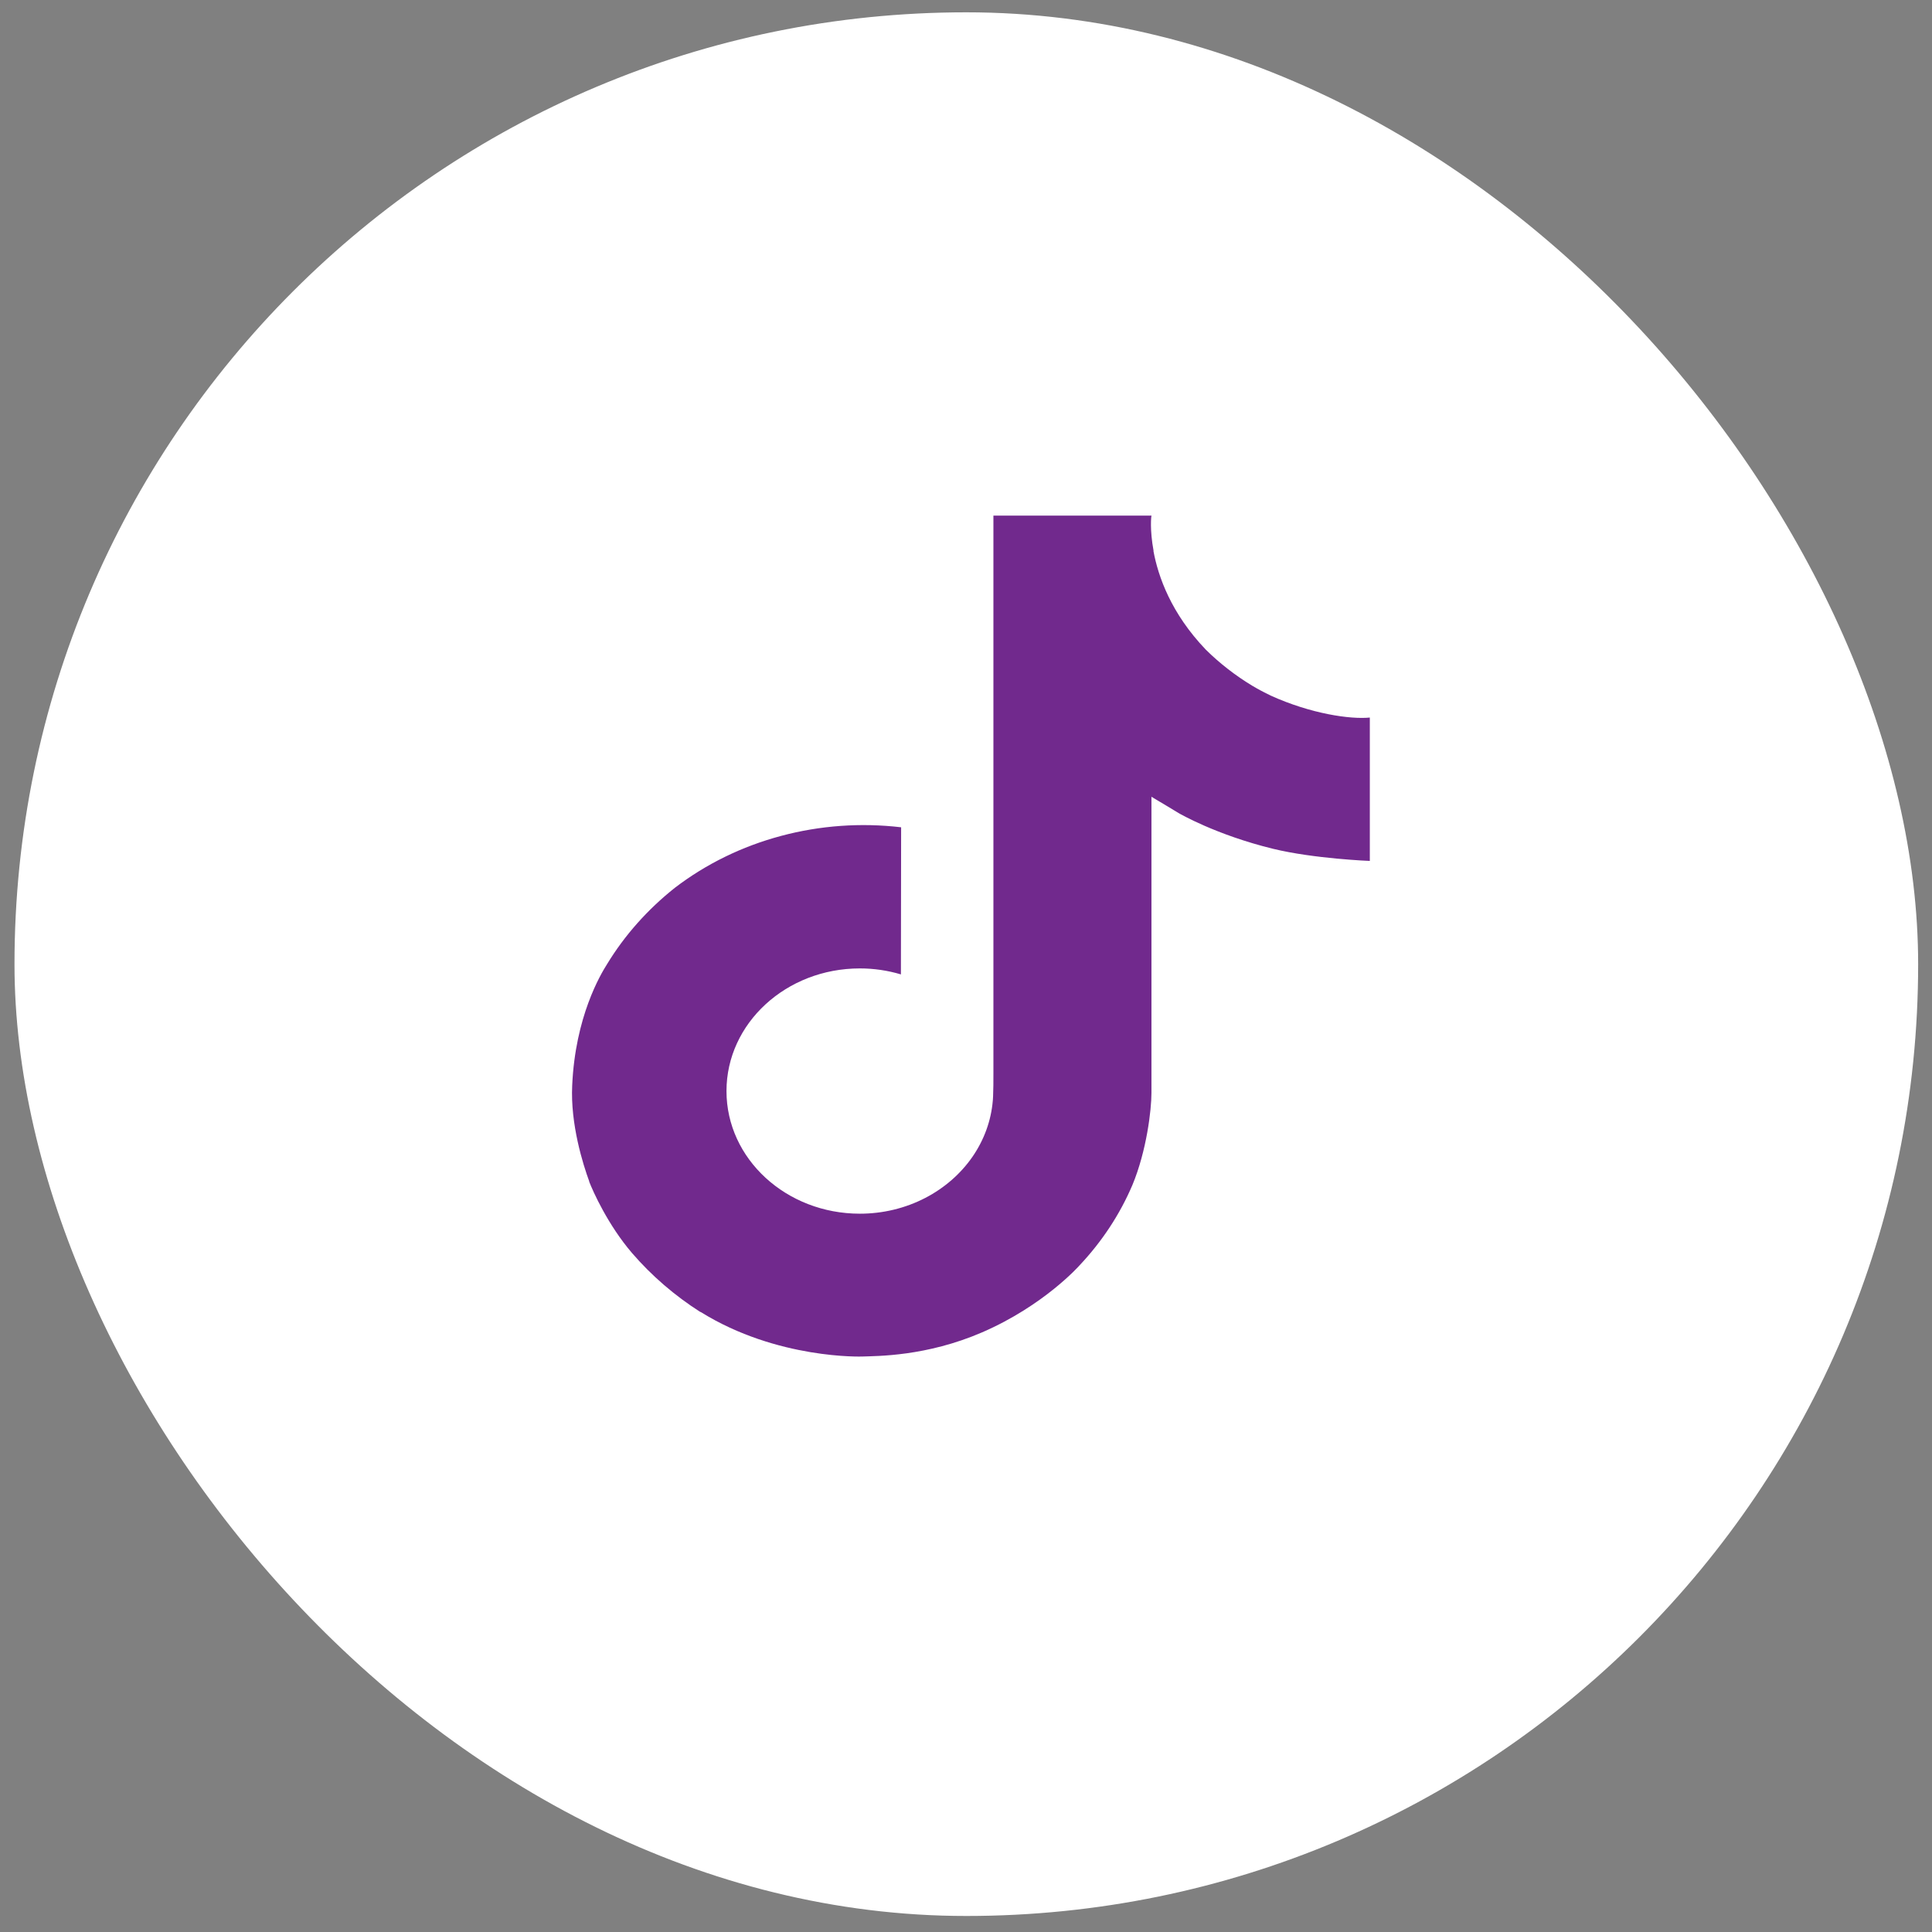
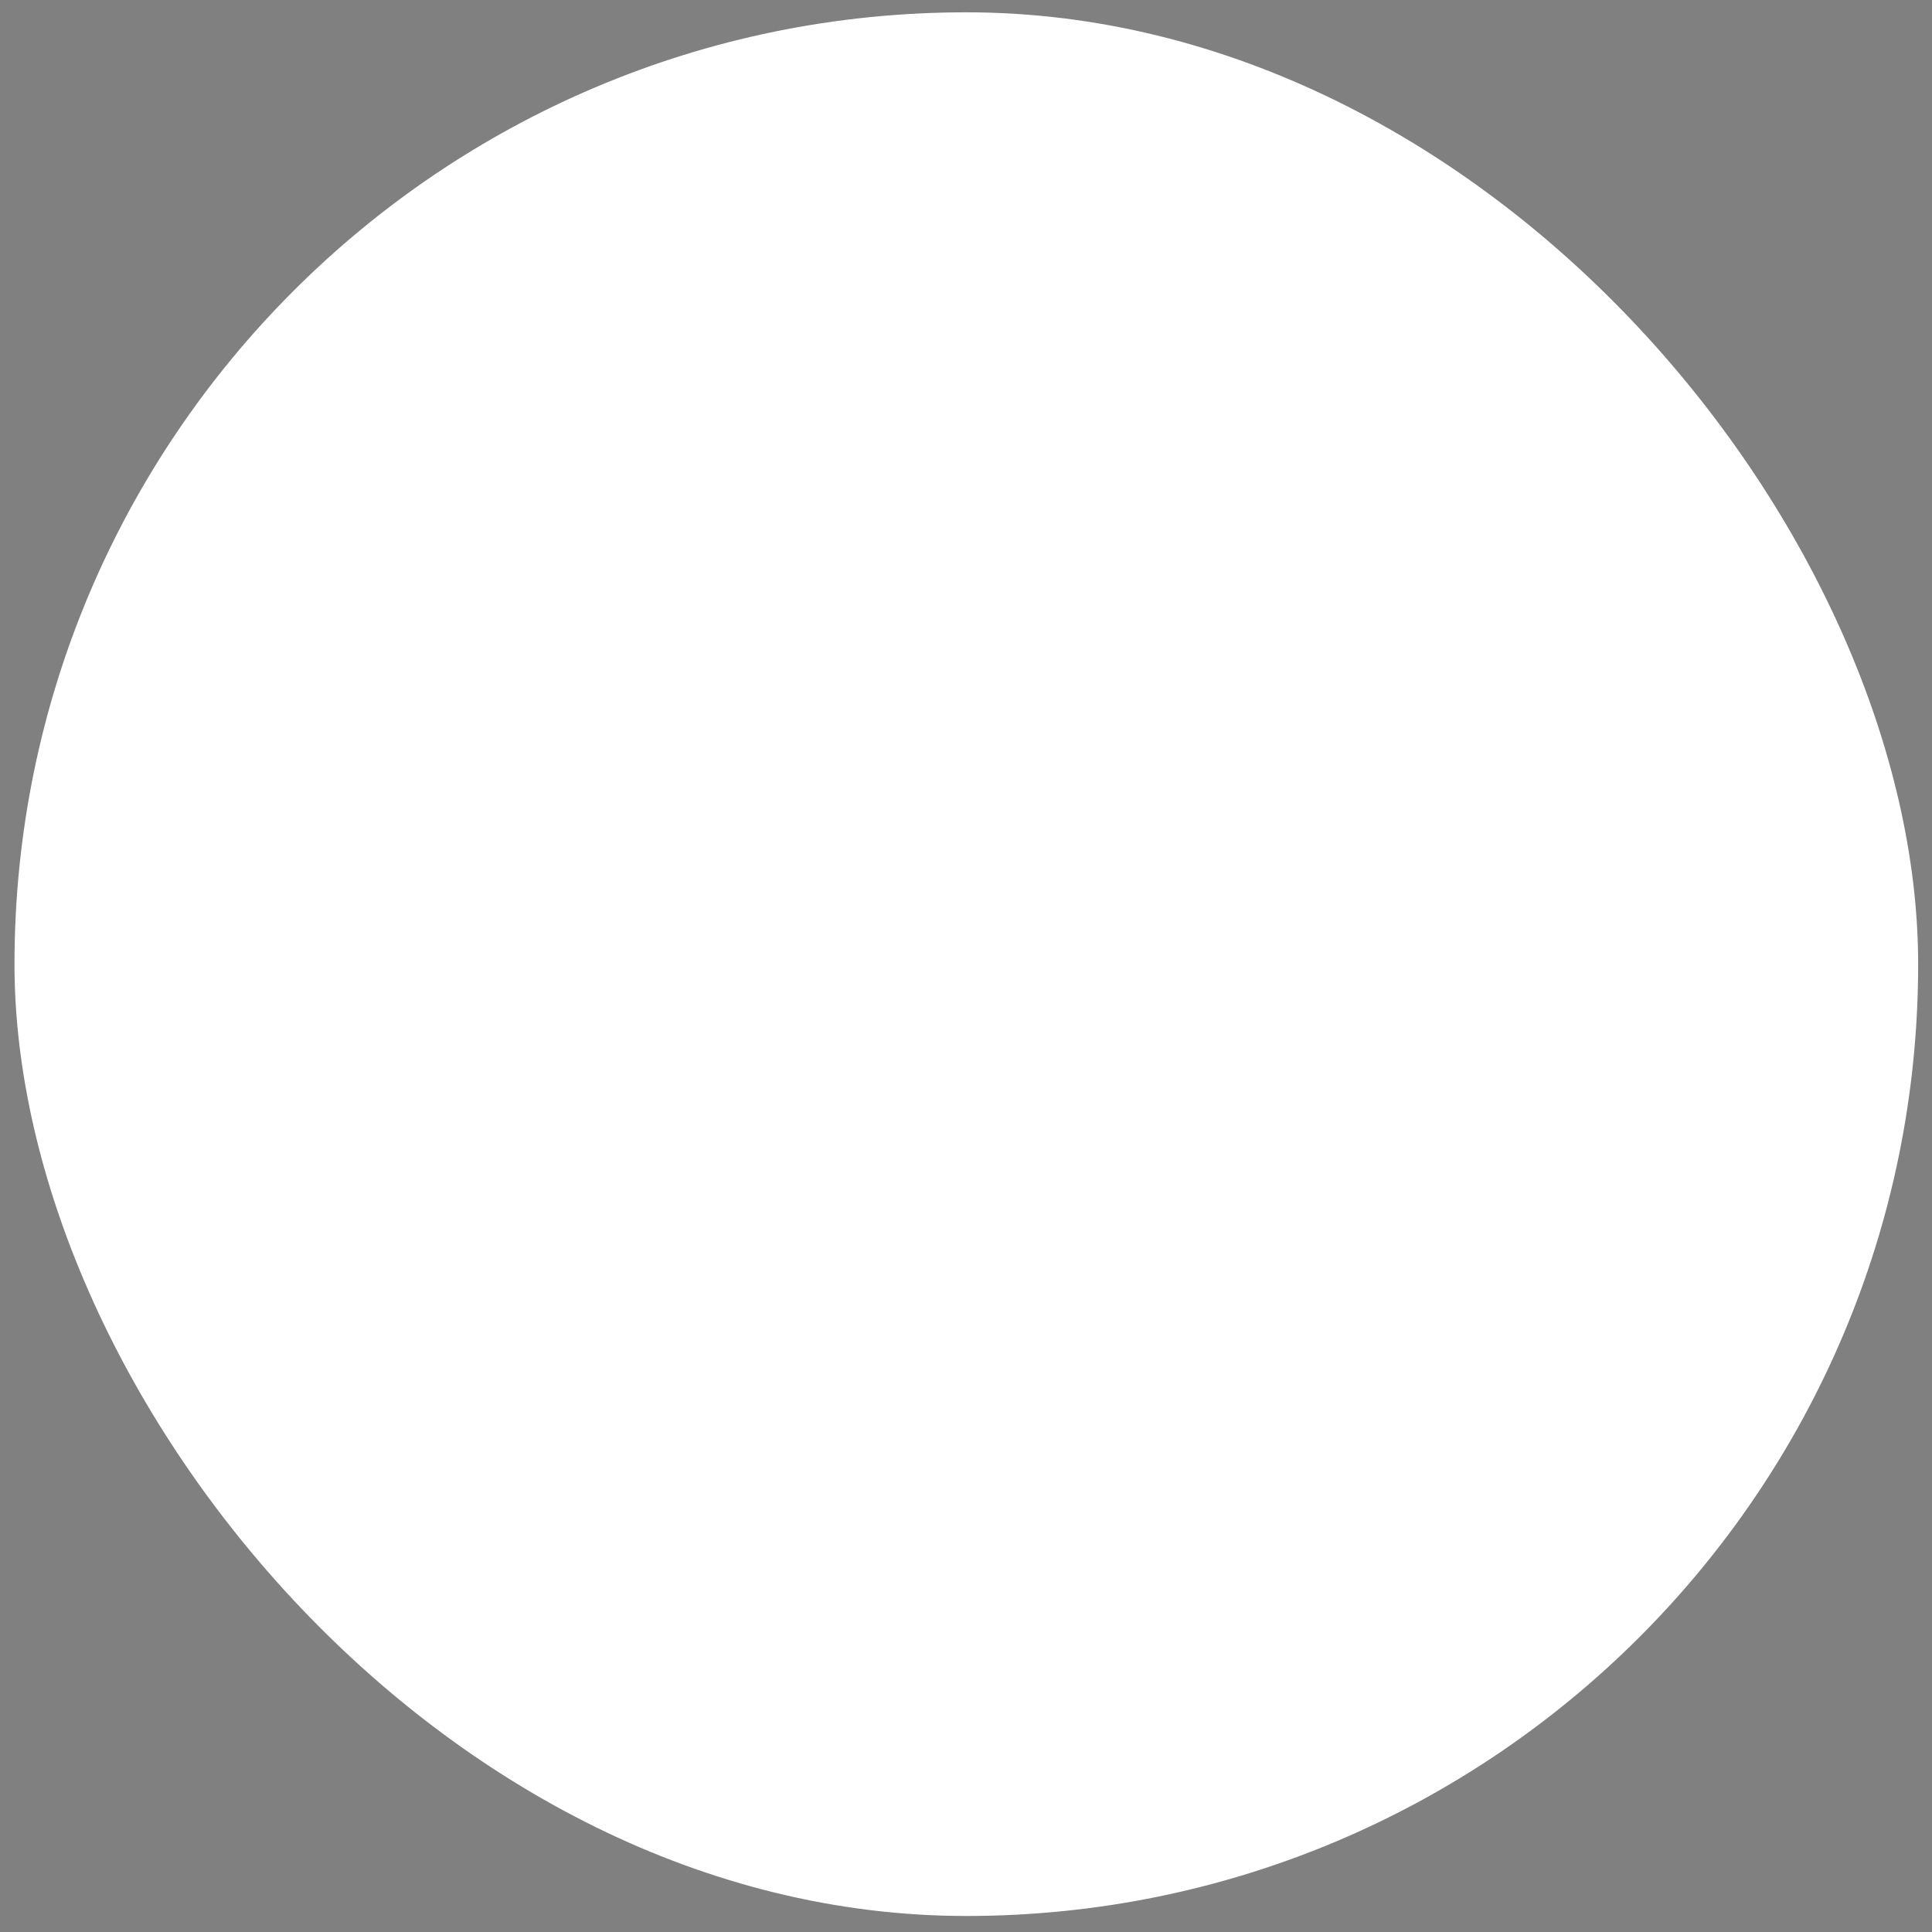
<svg xmlns="http://www.w3.org/2000/svg" width="112" height="112" viewBox="0 0 112 112" fill="none">
  <rect x="0" y="0" width="112" height="112" fill="#808080" stroke="none" />
  <rect x="0.84" y="0.714" width="110.357" height="110.357" rx="55.178" fill="white" />
-   <path d="M73.652 40.316C73.292 40.146 72.941 39.959 72.601 39.757C71.614 39.161 70.709 38.458 69.905 37.664C67.891 35.561 67.14 33.427 66.865 31.934H66.874C66.644 30.693 66.739 29.891 66.755 29.891H57.589V62.265C57.589 62.698 57.589 63.129 57.57 63.554C57.57 63.606 57.563 63.653 57.561 63.712C57.561 63.734 57.561 63.76 57.554 63.783V63.803C57.457 64.964 57.05 66.086 56.368 67.07C55.685 68.053 54.749 68.869 53.641 69.444C52.484 70.045 51.176 70.36 49.846 70.359C45.577 70.359 42.115 67.178 42.115 63.25C42.115 59.321 45.577 56.14 49.846 56.14C50.655 56.14 51.459 56.257 52.227 56.487L52.239 47.959C49.905 47.684 47.535 47.854 45.277 48.459C43.018 49.062 40.922 50.088 39.119 51.469C37.54 52.723 36.211 54.218 35.194 55.889C34.808 56.498 33.347 58.948 33.171 62.921C33.06 65.174 33.802 67.514 34.156 68.478V68.5C34.376 69.067 35.239 71.008 36.643 72.644C37.776 73.957 39.113 75.111 40.614 76.067V76.046L40.635 76.067C45.07 78.819 49.991 78.639 49.991 78.639C50.842 78.606 53.695 78.639 56.935 77.237C60.528 75.682 62.572 73.366 62.572 73.366C63.879 71.982 64.918 70.404 65.645 68.701C66.475 66.708 66.751 64.321 66.751 63.367V46.19C66.862 46.25 68.344 47.145 68.344 47.145C68.344 47.145 70.479 48.395 73.806 49.207C76.192 49.786 79.41 49.909 79.41 49.909V41.597C78.284 41.709 75.995 41.384 73.65 40.318" fill="url(#paint0_linear_471_13072)" />
  <defs>
    <linearGradient id="paint0_linear_471_13072" x1="56.285" y1="29.891" x2="56.285" y2="78.641" gradientUnits="userSpaceOnUse">
      <stop stop-color="#71298D" />
      <stop offset="1" stop-color="#71298D" />
    </linearGradient>
  </defs>
</svg>